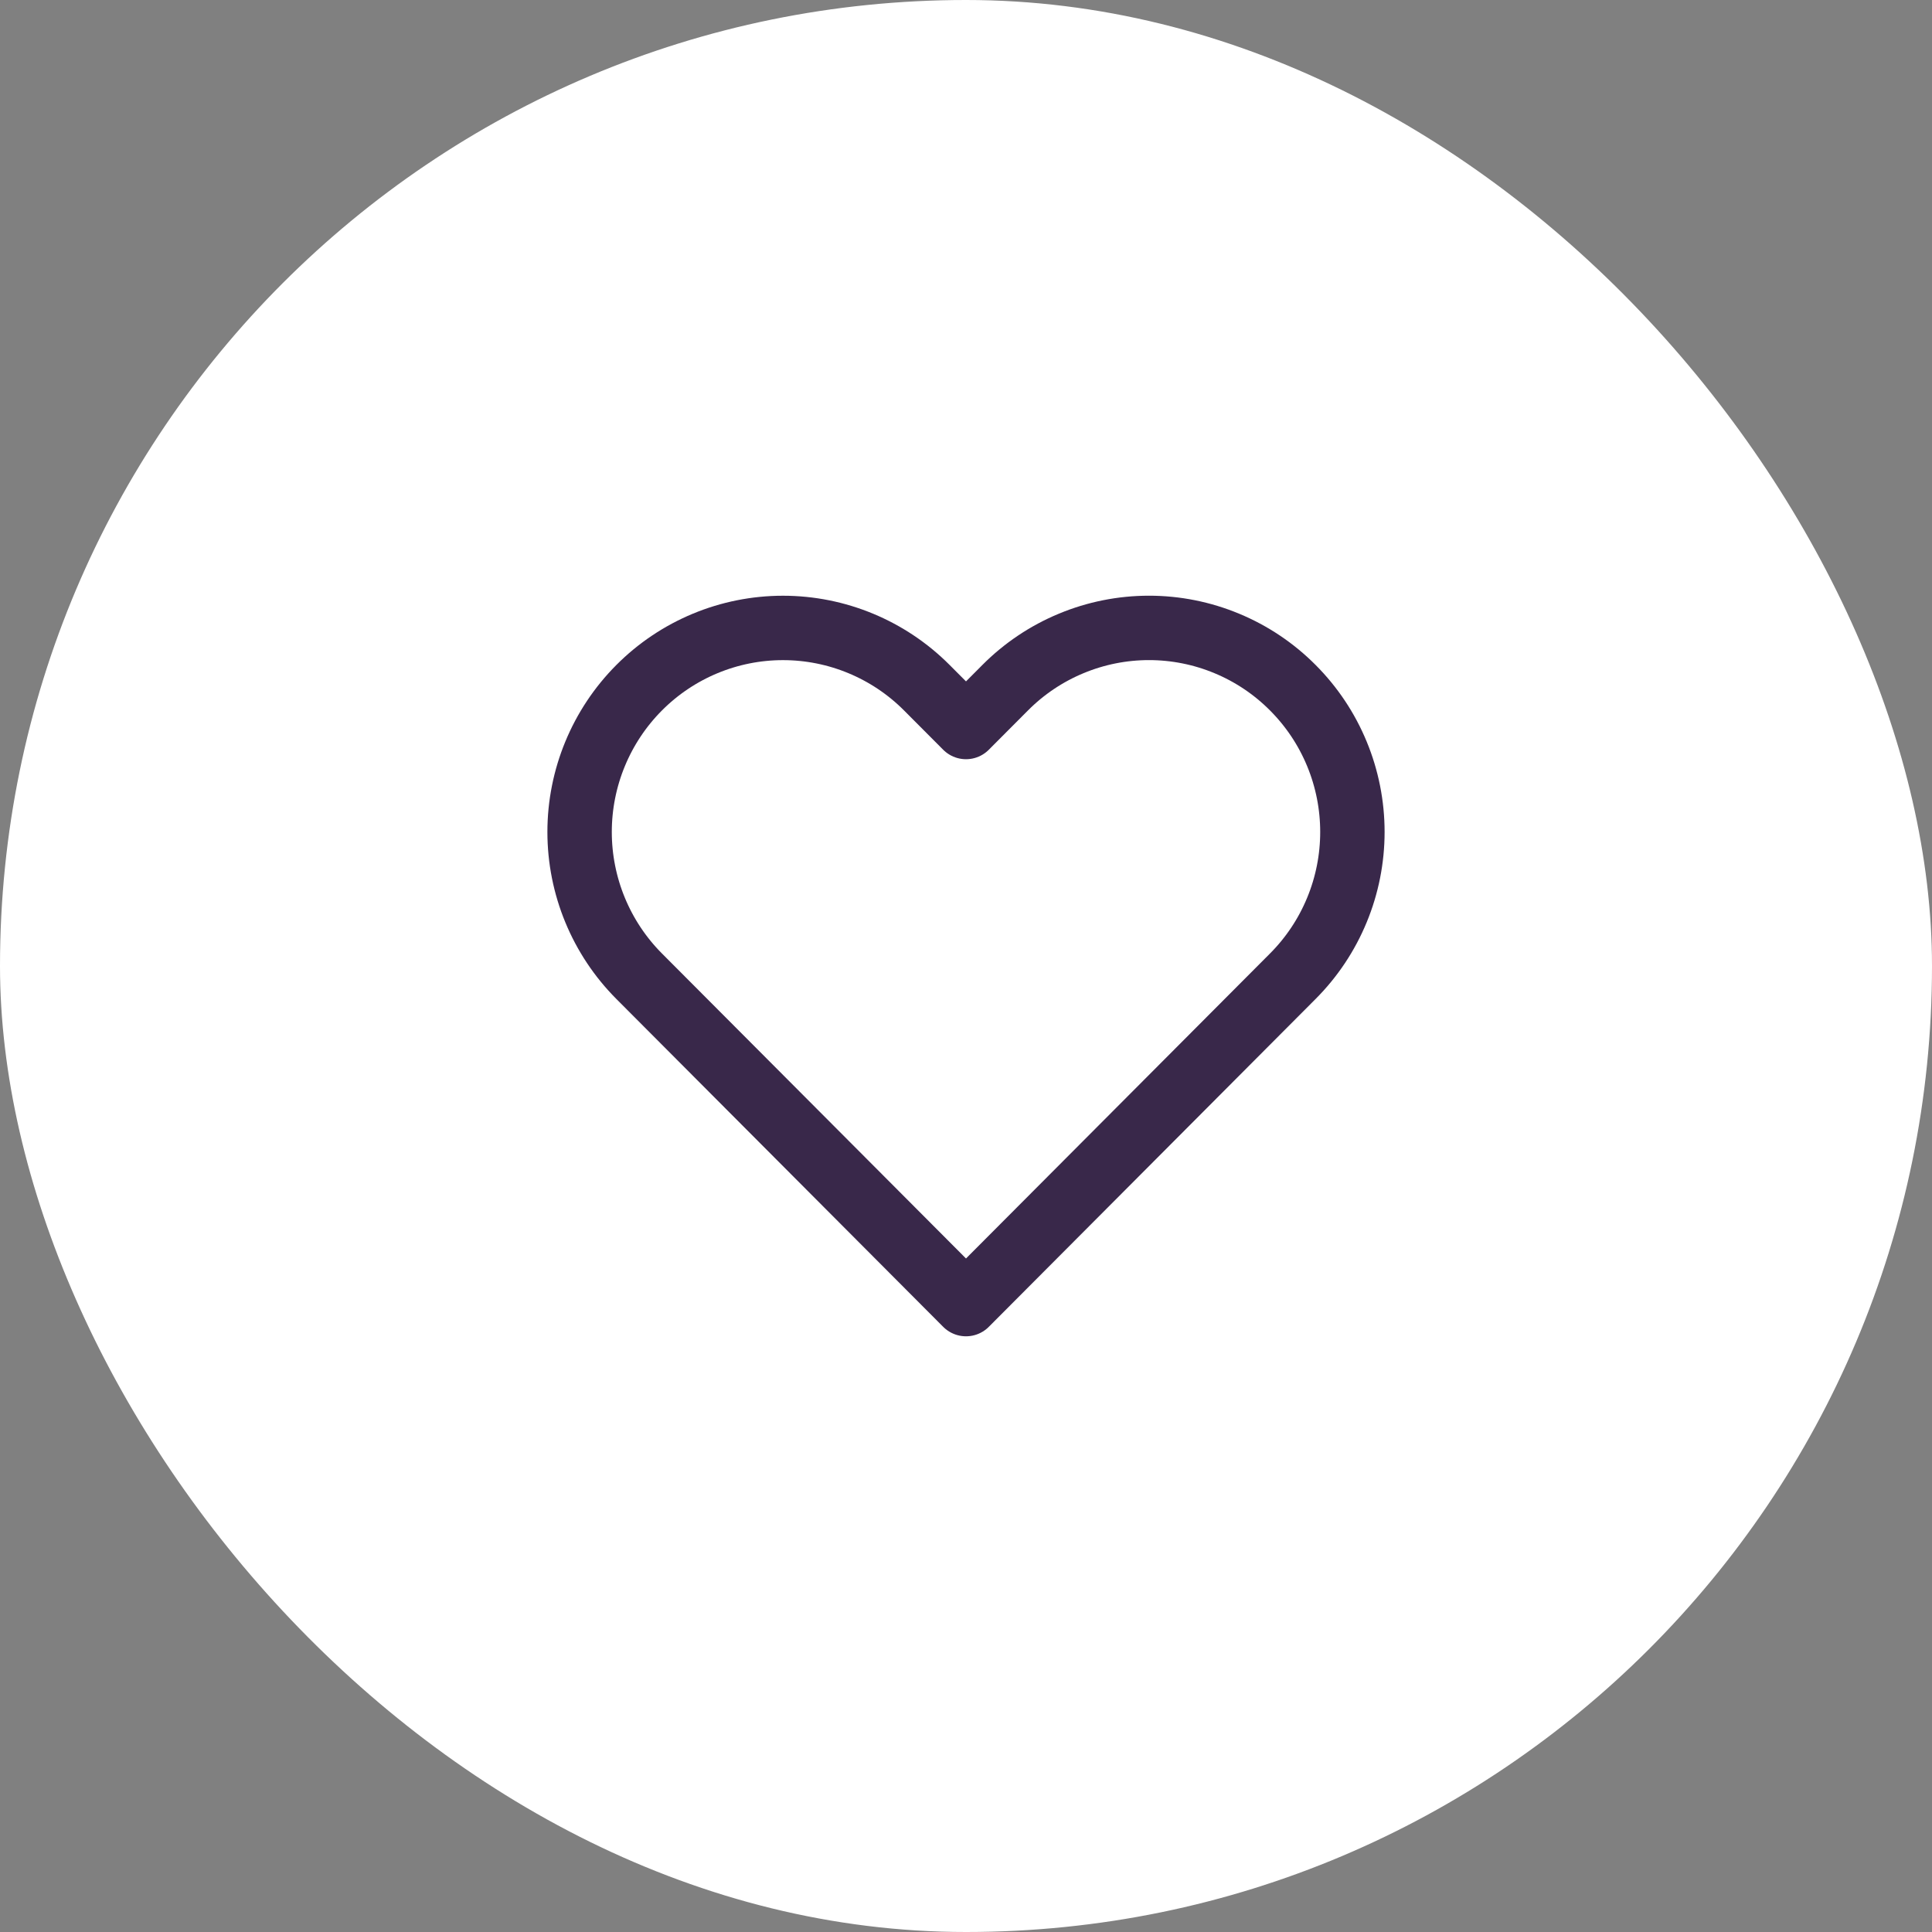
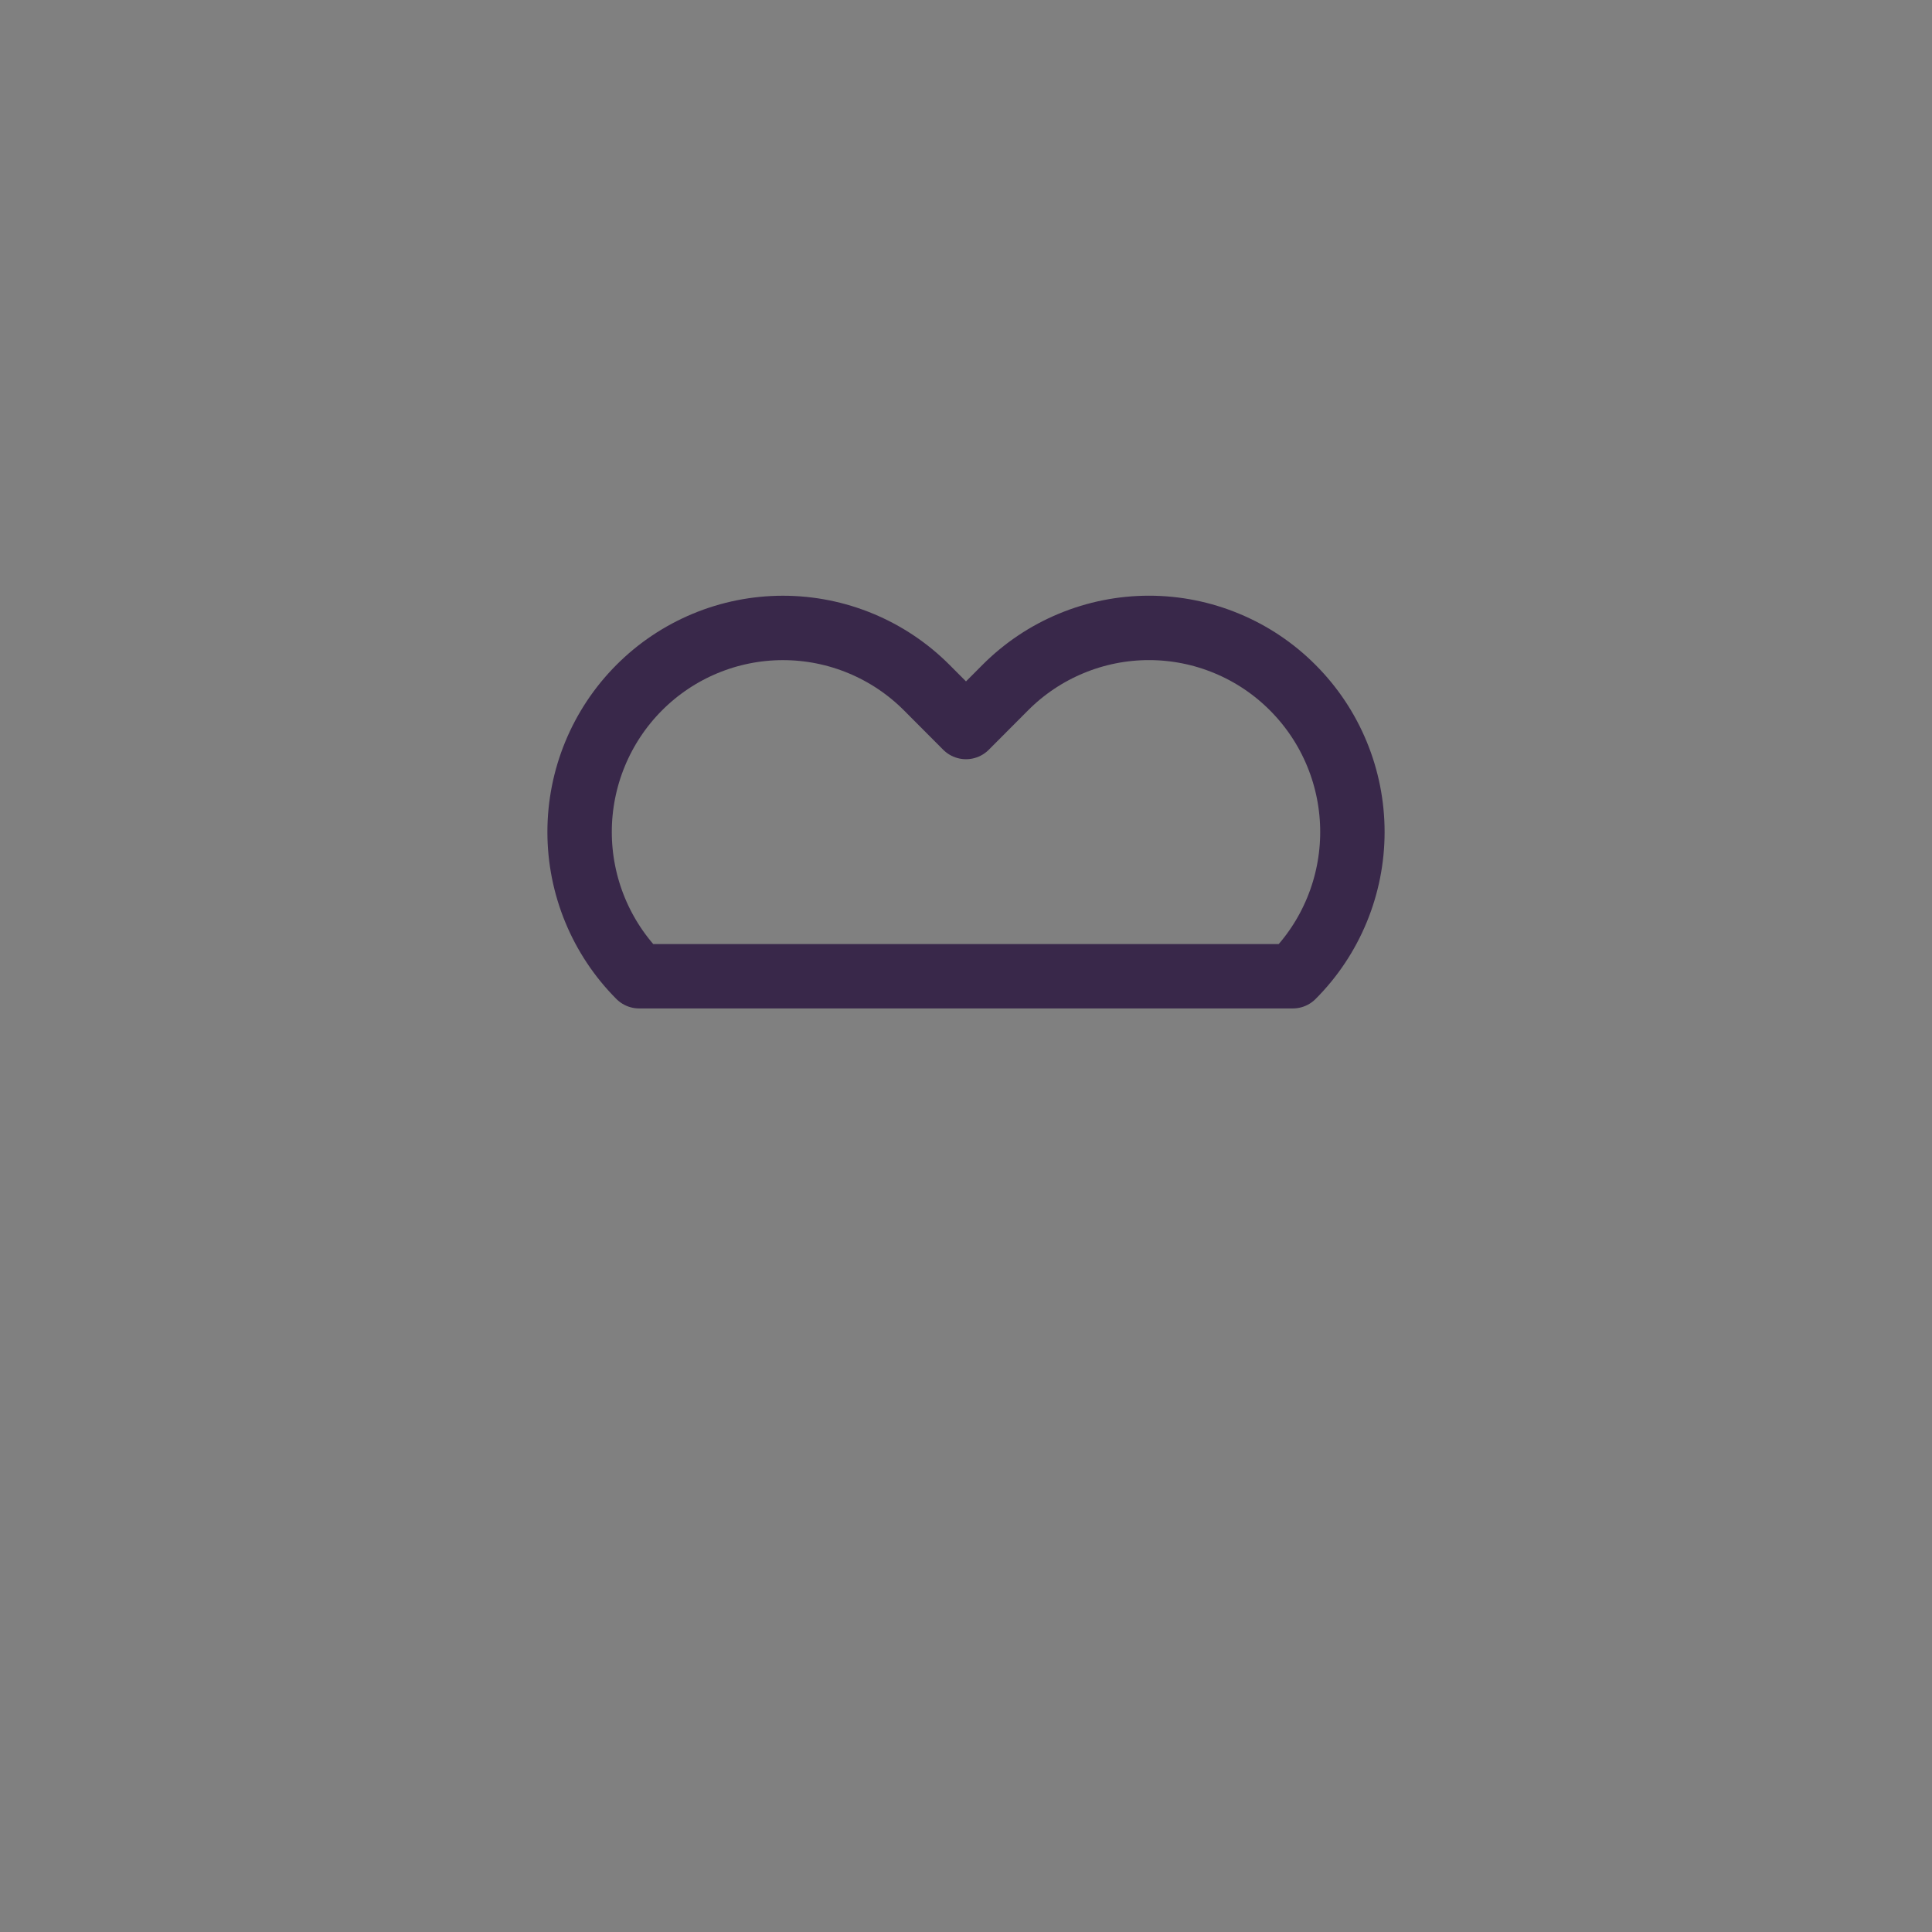
<svg xmlns="http://www.w3.org/2000/svg" width="60" height="60" viewBox="0 0 60 60" fill="none">
  <rect x="0" y="0" width="60" height="60" fill="#808080" stroke="none" />
-   <rect width="60" height="60" rx="30" fill="white" />
-   <path d="M40.149 21.357C39.563 20.768 38.867 20.301 38.1 19.983C37.334 19.664 36.513 19.5 35.683 19.5C34.853 19.5 34.032 19.664 33.266 19.983C32.499 20.301 31.803 20.768 31.217 21.357L30 22.578L28.783 21.357C27.598 20.168 25.991 19.501 24.316 19.501C22.641 19.501 21.035 20.168 19.85 21.357C18.666 22.545 18 24.157 18 25.837C18 27.518 18.666 29.13 19.85 30.318L30 40.5L40.149 30.318C40.736 29.73 41.202 29.031 41.519 28.262C41.837 27.493 42 26.669 42 25.837C42 25.005 41.837 24.181 41.519 23.412C41.202 22.643 40.736 21.945 40.149 21.357Z" stroke="#39284A" stroke-width="2" stroke-linecap="round" stroke-linejoin="round" />
+   <path d="M40.149 21.357C39.563 20.768 38.867 20.301 38.1 19.983C37.334 19.664 36.513 19.5 35.683 19.5C34.853 19.5 34.032 19.664 33.266 19.983C32.499 20.301 31.803 20.768 31.217 21.357L30 22.578L28.783 21.357C27.598 20.168 25.991 19.501 24.316 19.501C22.641 19.501 21.035 20.168 19.85 21.357C18.666 22.545 18 24.157 18 25.837C18 27.518 18.666 29.13 19.85 30.318L40.149 30.318C40.736 29.73 41.202 29.031 41.519 28.262C41.837 27.493 42 26.669 42 25.837C42 25.005 41.837 24.181 41.519 23.412C41.202 22.643 40.736 21.945 40.149 21.357Z" stroke="#39284A" stroke-width="2" stroke-linecap="round" stroke-linejoin="round" />
</svg>